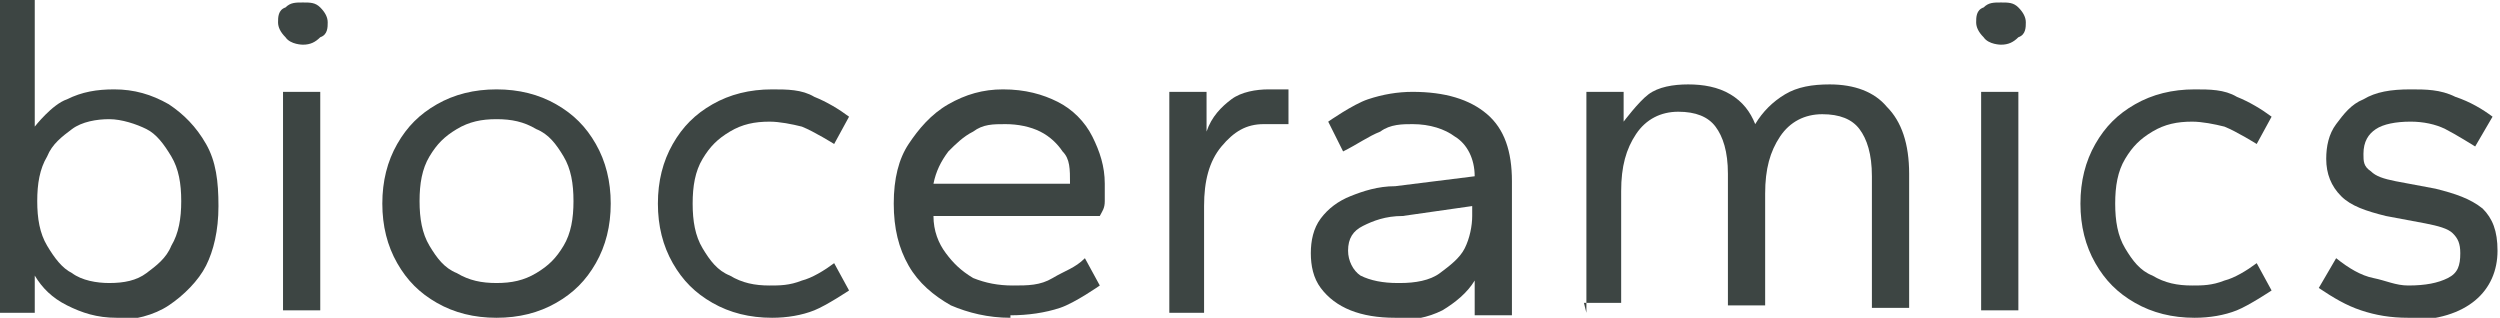
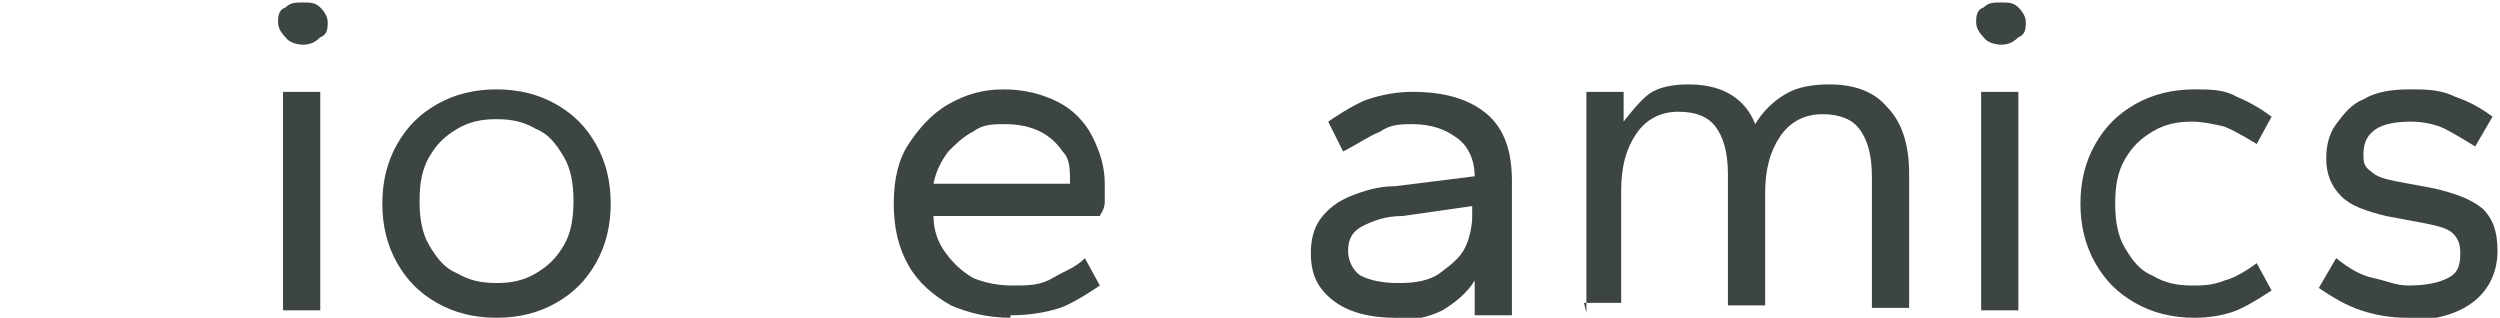
<svg xmlns="http://www.w3.org/2000/svg" id="Layer_1" data-name="Layer 1" viewBox="0 0 10.07 1.28">
  <defs>
    <style>
      .cls-1 {
        fill: #3d4543;
      }
    </style>
  </defs>
-   <path class="cls-1" d="M.47,1.28c-.08,0-.14-.02-.2-.05-.06-.03-.1-.07-.13-.12v.15h-.15V0h.15v.51s.07-.09.13-.11c.06-.03.12-.04.19-.04.08,0,.15.02.22.06.06.04.11.09.15.16s.05.15.05.25-.02.18-.05.24-.09.12-.15.16c-.06.04-.14.06-.22.06ZM.44,1.14c.06,0,.11-.01.15-.04.04-.03.08-.06.1-.11.03-.05.04-.11.04-.18s-.01-.13-.04-.18c-.03-.05-.06-.09-.1-.11s-.1-.04-.15-.04-.11.01-.15.04c-.04.03-.08.06-.1.11-.03.05-.04.11-.04.18s.01.13.04.18c.03.05.06.09.1.11.04.03.1.04.15.04Z" />
  <path class="cls-1" d="M1.22.18s-.05,0-.07-.03c-.02-.02-.03-.04-.03-.06s0-.05.03-.06c.02-.02.04-.02.07-.02s.05,0,.07.02c.02.02.03.04.03.06s0,.05-.03.06c-.02.02-.04.03-.07.03ZM1.14,1.26V.37h.15v.88h-.15Z" />
  <path class="cls-1" d="M2,1.28c-.09,0-.17-.02-.24-.06-.07-.04-.12-.09-.16-.16s-.06-.15-.06-.24.02-.17.06-.24.09-.12.16-.16c.07-.04.15-.06.24-.06s.17.02.24.06c.07.04.12.09.16.16s.06.15.06.24-.02.17-.06.24-.09.12-.16.16c-.07.04-.15.06-.24.06ZM2,1.14c.06,0,.11-.01.16-.04.05-.03.08-.06.11-.11.03-.05.04-.11.04-.18s-.01-.13-.04-.18c-.03-.05-.06-.09-.11-.11-.05-.03-.1-.04-.16-.04s-.11.01-.16.04-.08.06-.11.11c-.03.05-.04.11-.04.18s.01.13.04.18c.03.05.06.09.11.11.05.03.1.04.16.04Z" />
-   <path class="cls-1" d="M3.11,1.28c-.09,0-.17-.02-.24-.06-.07-.04-.12-.09-.16-.16s-.06-.15-.06-.24.02-.17.06-.24.09-.12.16-.16c.07-.04.15-.06.24-.06.06,0,.12,0,.17.03.05.02.1.05.14.08l-.06.11s-.08-.05-.13-.07c-.04-.01-.09-.02-.13-.02-.06,0-.11.01-.16.04s-.08.06-.11.11c-.03.05-.04.11-.04.18s.01.13.04.18c.03.05.06.09.11.11.05.03.1.04.16.04.04,0,.08,0,.13-.02.04-.01.09-.04.13-.07l.06.11s-.09.06-.14.08c-.05.02-.11.03-.17.03Z" />
  <path class="cls-1" d="M4.07,1.28c-.09,0-.17-.02-.24-.05-.07-.04-.13-.09-.17-.16-.04-.07-.06-.15-.06-.25s.02-.18.06-.24.09-.12.16-.16c.07-.04.14-.06.22-.06.09,0,.16.02.22.05.06.03.11.08.14.14.03.06.05.12.05.19,0,.02,0,.04,0,.07s-.01.04-.02.06h-.67c0,.06.02.11.05.15s.06.07.11.1c.05.02.1.03.16.03s.11,0,.16-.03.09-.04.13-.08l.06.11s-.1.07-.16.09-.13.03-.2.03ZM3.77.74h.54s0,0,0,0h0c0-.06,0-.1-.03-.13-.02-.03-.05-.06-.09-.08-.04-.02-.09-.03-.14-.03-.05,0-.09,0-.13.03-.04.02-.07.05-.1.08-.03.04-.05.08-.06.13Z" />
-   <path class="cls-1" d="M4.71,1.26V.37h.15v.16c.02-.06.06-.1.1-.13s.1-.04.15-.04c.02,0,.03,0,.05,0,.01,0,.03,0,.03,0v.14s-.03,0-.05,0c-.02,0-.03,0-.05,0-.07,0-.12.03-.17.09s-.07.14-.07.24v.43h-.15Z" />
  <path class="cls-1" d="M5.62,1.28c-.07,0-.13-.01-.18-.03-.05-.02-.09-.05-.12-.09-.03-.04-.04-.09-.04-.14s.01-.1.04-.14c.03-.04.07-.07.12-.09.05-.02.11-.04.18-.04l.32-.04c0-.07-.03-.13-.08-.16-.04-.03-.1-.05-.17-.05-.04,0-.09,0-.13.03-.05.02-.09.05-.15.08l-.06-.12s.1-.07.16-.09c.06-.02.12-.03.18-.03.13,0,.23.03.3.09.07.06.1.15.1.27v.54h-.15v-.14c-.03.05-.08.09-.13.12-.06.03-.12.04-.19.04ZM5.64,1.14c.06,0,.12-.01.16-.04.04-.03.08-.06.1-.1s.03-.09.03-.13v-.04l-.28.04c-.07,0-.12.02-.16.04-.04.02-.06.05-.06.1,0,.04.02.08.05.1.04.02.09.03.15.03Z" />
  <path class="cls-1" d="M6.39,1.26V.37h.15v.12s.06-.08.1-.11c.04-.03.1-.04.16-.04s.12.01.17.04.08.07.1.12c.03-.05.07-.09.12-.12.05-.03.11-.04.18-.04.1,0,.18.03.23.09.06.06.09.15.09.27v.54h-.15v-.53c0-.09-.02-.15-.05-.19-.03-.04-.08-.06-.15-.06-.07,0-.13.03-.17.09-.04.06-.06.13-.06.23v.45h-.15v-.53c0-.09-.02-.15-.05-.19-.03-.04-.08-.06-.15-.06-.07,0-.13.03-.17.09-.04.06-.06.13-.06.23v.45h-.15Z" />
  <path class="cls-1" d="M8.06.18s-.05,0-.07-.03c-.02-.02-.03-.04-.03-.06s0-.05.03-.06c.02-.02.04-.02.07-.02s.05,0,.07.02c.02.02.03.04.03.06s0,.05-.03.06c-.02.02-.04.03-.07.03ZM7.98,1.26V.37h.15v.88h-.15Z" />
  <path class="cls-1" d="M8.84,1.28c-.09,0-.17-.02-.24-.06-.07-.04-.12-.09-.16-.16s-.06-.15-.06-.24.02-.17.06-.24.09-.12.16-.16c.07-.04.15-.06.24-.06.06,0,.12,0,.17.03.05.02.1.05.14.08l-.06.11s-.08-.05-.13-.07c-.04-.01-.09-.02-.13-.02-.06,0-.11.01-.16.04s-.08.06-.11.11c-.03.05-.04.11-.04.18s.01.13.04.18c.03.05.06.09.11.11.05.03.1.04.16.04.04,0,.08,0,.13-.02.04-.01.09-.04.13-.07l.06.11s-.09.06-.14.08c-.05.02-.11.03-.17.03Z" />
  <path class="cls-1" d="M9.7,1.28c-.07,0-.13-.01-.19-.03-.06-.02-.11-.05-.17-.09l.07-.12c.05.04.1.07.15.08s.09.03.14.03c.07,0,.12-.01.16-.03.04-.02.05-.05.05-.1,0-.04-.01-.06-.03-.08s-.06-.03-.11-.04l-.16-.03c-.08-.02-.14-.04-.18-.08-.04-.04-.06-.09-.06-.15,0-.05.01-.1.04-.14.03-.04.06-.08.11-.1.05-.03.11-.04.19-.04.06,0,.12,0,.18.03.06.02.11.05.15.08l-.07.12s-.08-.05-.12-.07c-.04-.02-.09-.03-.14-.03-.06,0-.11.01-.14.03-.03.02-.05.05-.05.1,0,.03,0,.05.03.07.02.02.05.03.1.04l.16.03c.08.02.14.04.19.08.04.04.06.09.06.17,0,.08-.03.15-.09.2s-.15.08-.27.08Z" />
</svg>